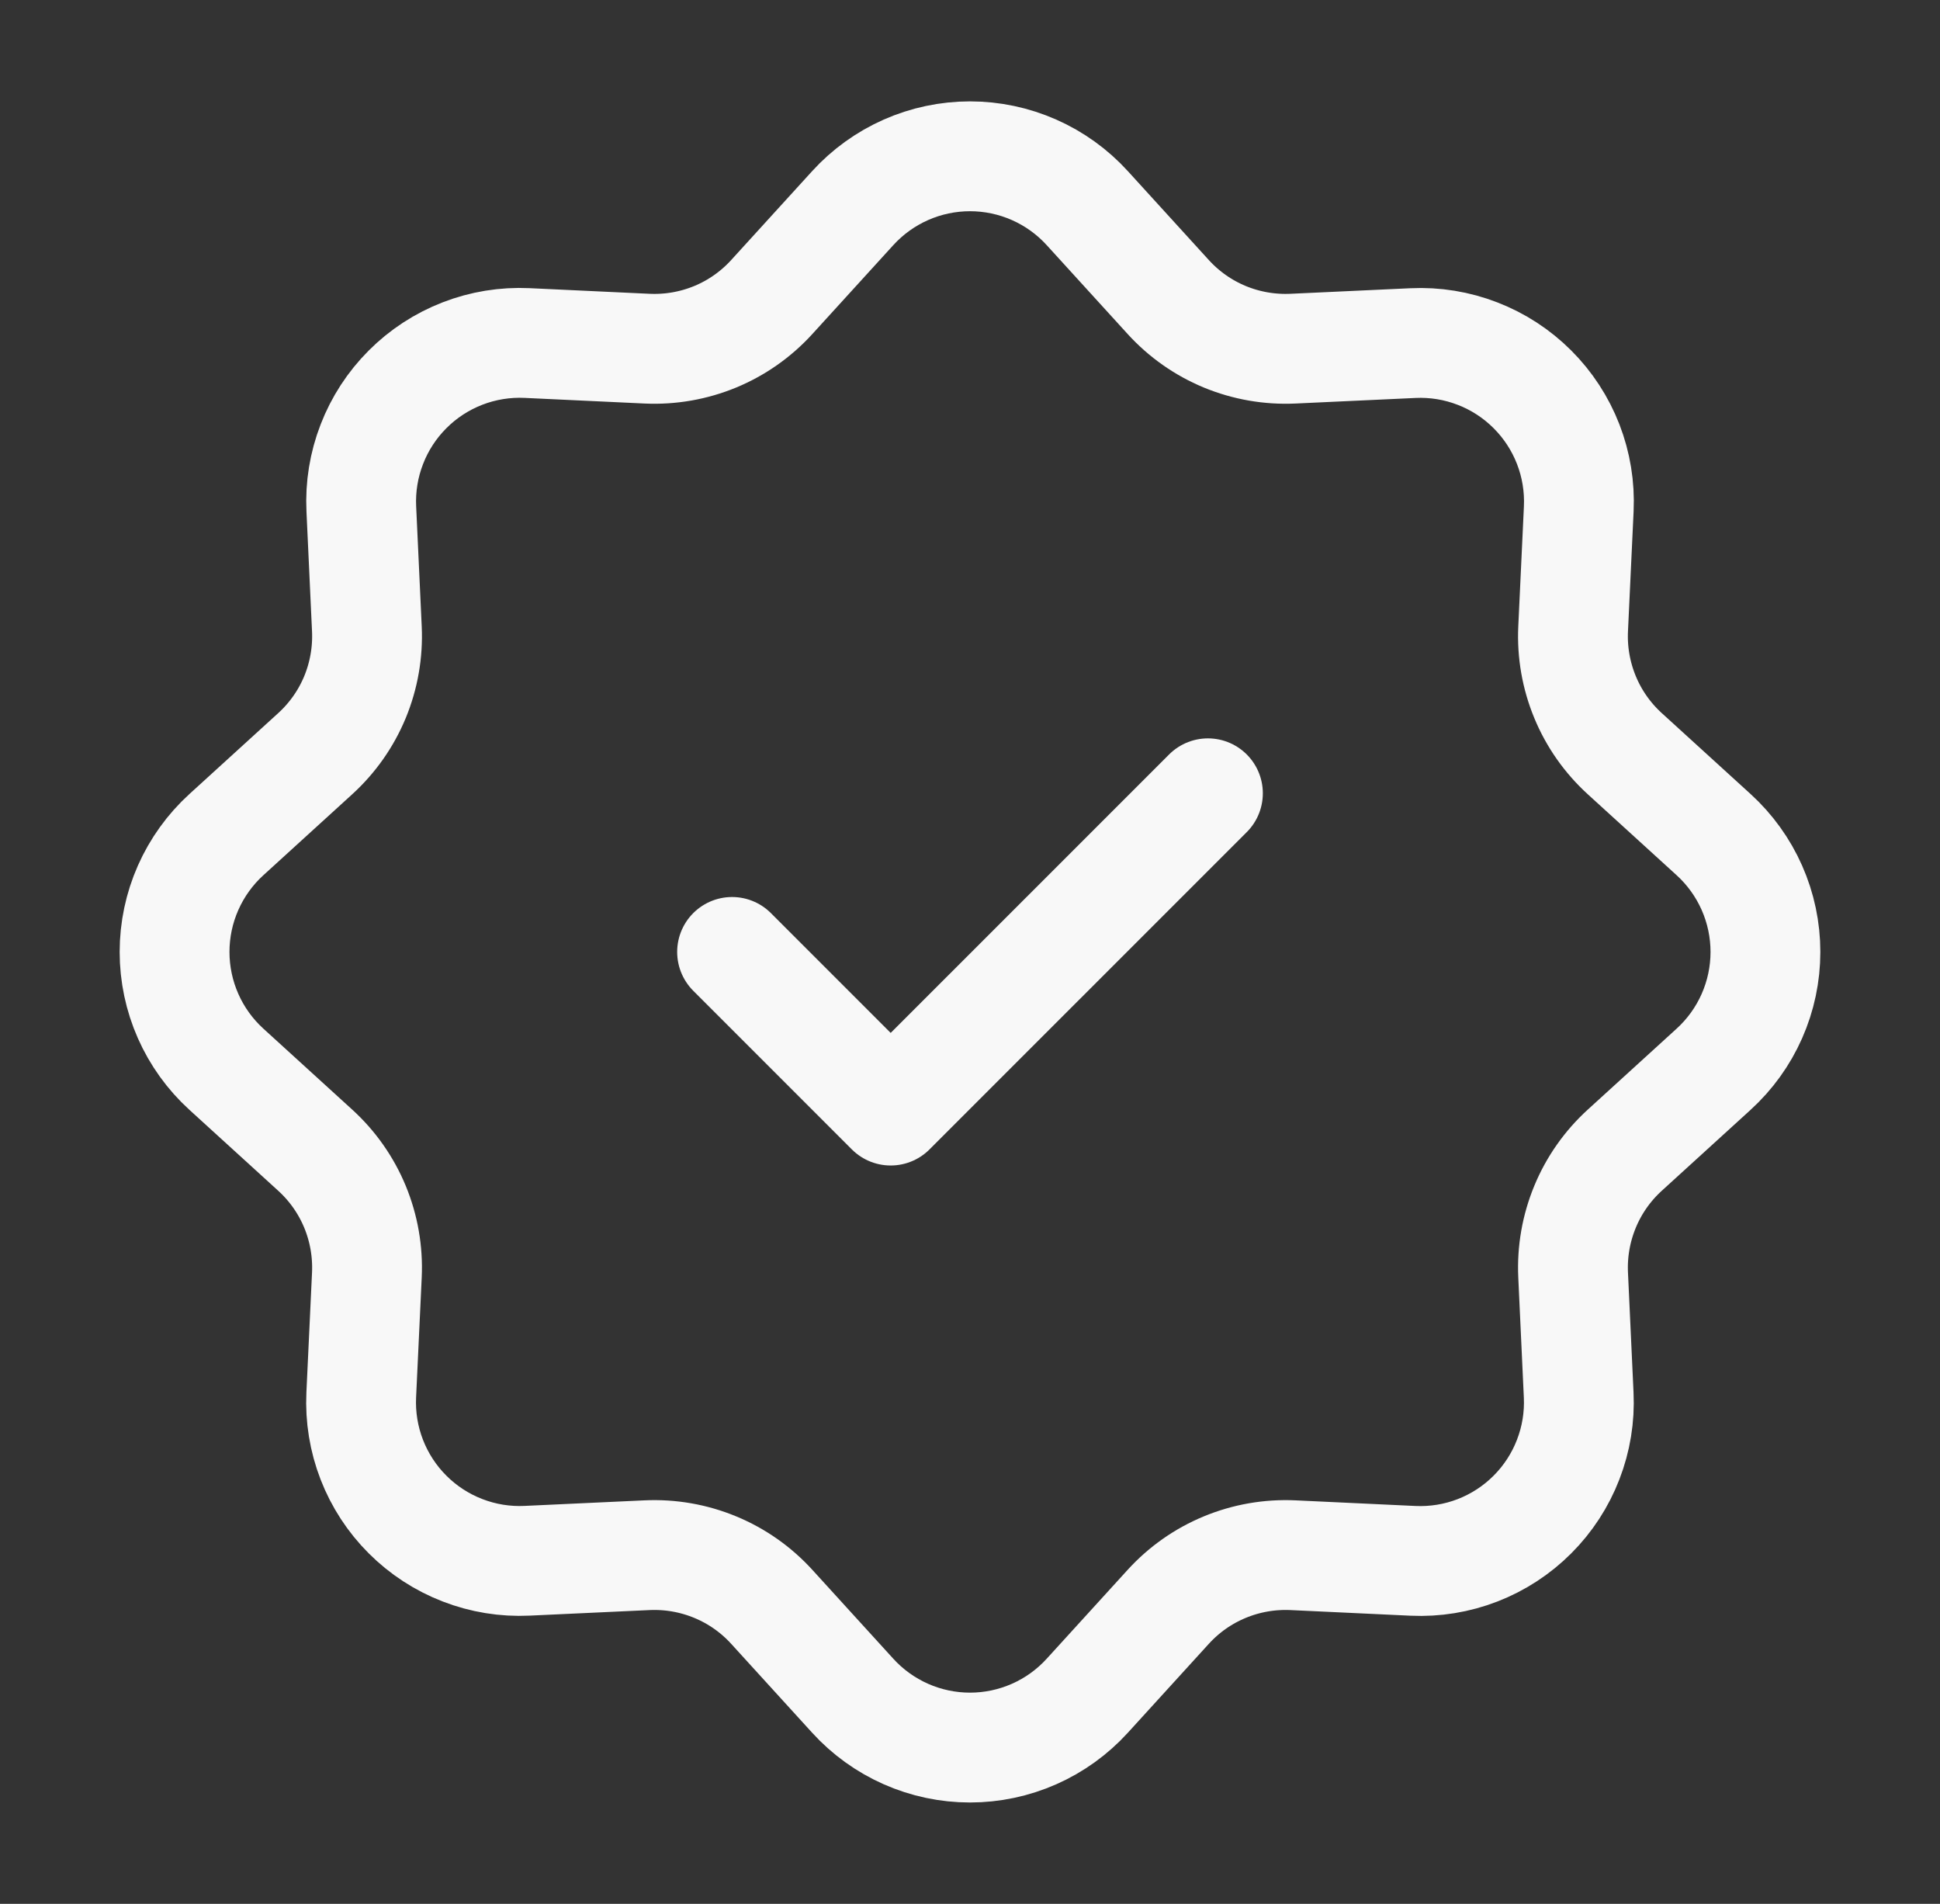
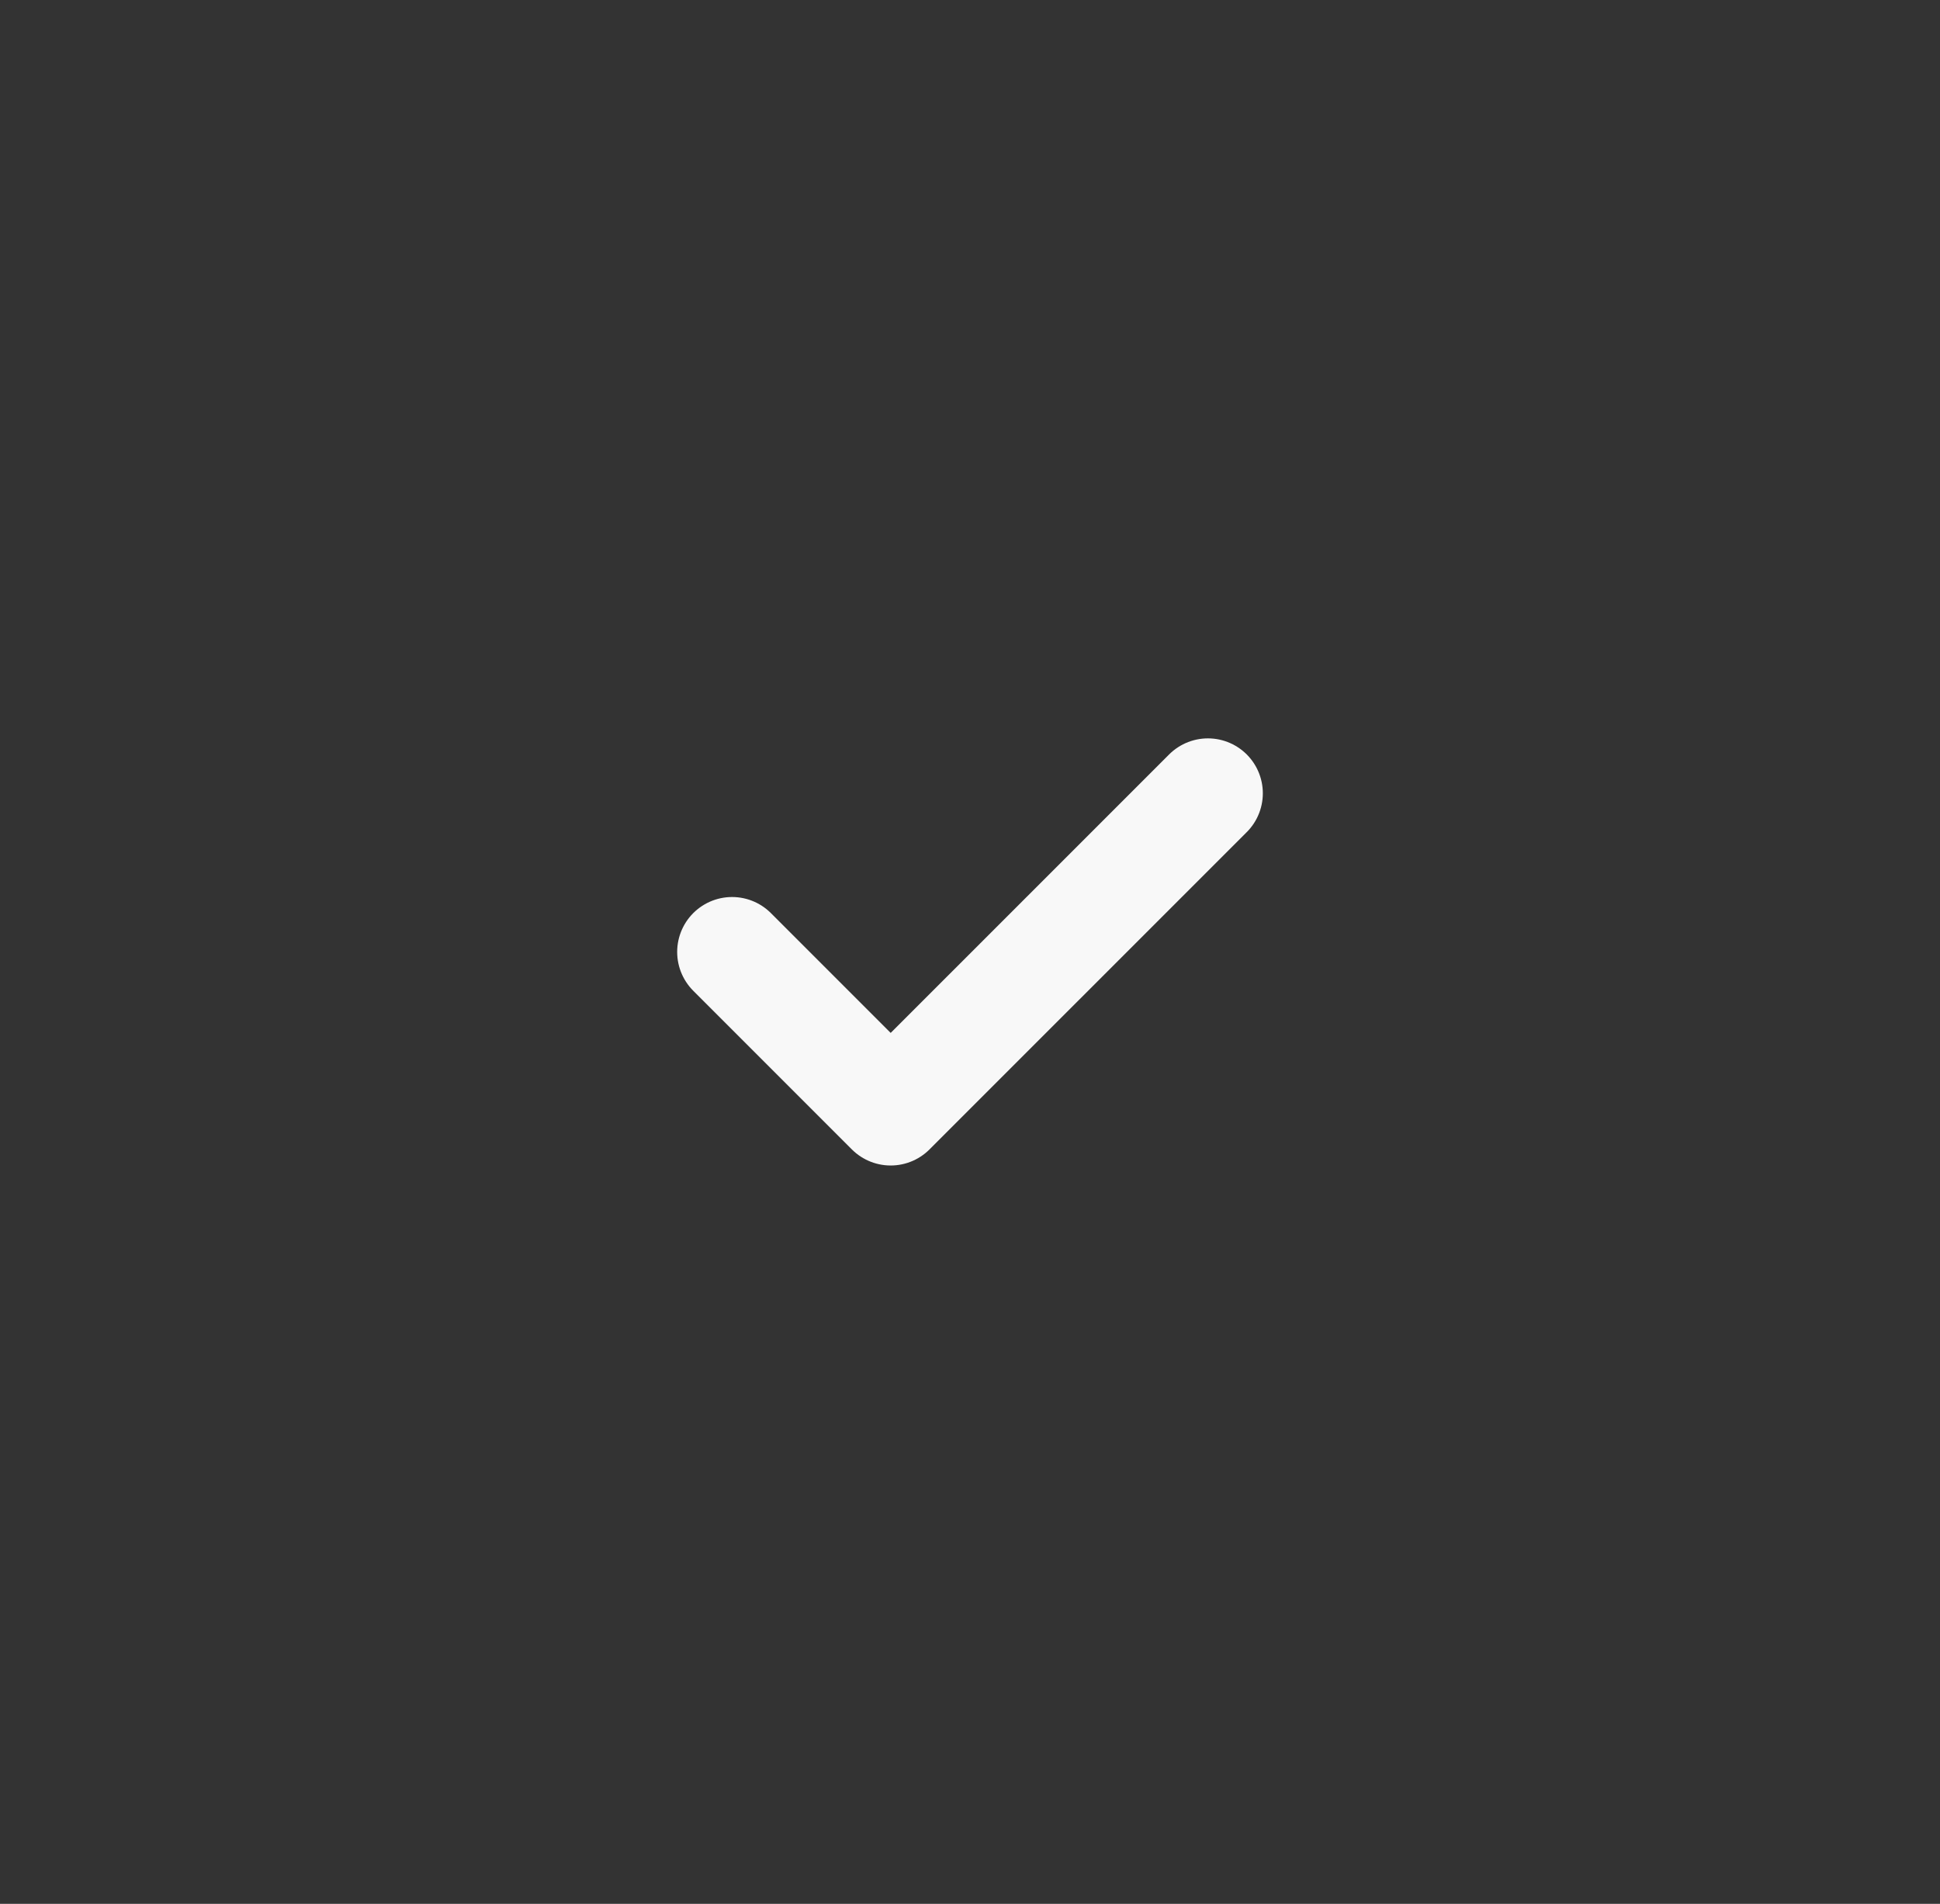
<svg xmlns="http://www.w3.org/2000/svg" width="53" height="52" viewBox="0 0 53 52" fill="none">
  <rect x="0" y="0" width="53" height="52" fill="#333333" stroke="none" />
-   <path d="M23.296 5.685C23.702 5.239 24.197 4.883 24.748 4.639C25.3 4.395 25.897 4.269 26.5 4.269C27.103 4.269 27.7 4.395 28.252 4.639C28.804 4.883 29.298 5.239 29.704 5.685L31.915 8.112C32.344 8.583 32.871 8.954 33.46 9.198C34.049 9.441 34.684 9.552 35.321 9.523L38.599 9.371C39.201 9.342 39.803 9.44 40.365 9.658C40.928 9.875 41.439 10.208 41.865 10.634C42.292 11.06 42.625 11.571 42.843 12.133C43.061 12.695 43.159 13.297 43.131 13.899L42.977 17.18C42.948 17.816 43.059 18.451 43.303 19.04C43.546 19.629 43.917 20.156 44.388 20.585L46.815 22.796C47.261 23.202 47.617 23.697 47.861 24.248C48.105 24.8 48.231 25.397 48.231 26C48.231 26.603 48.105 27.2 47.861 27.752C47.617 28.304 47.261 28.798 46.815 29.204L44.388 31.415C43.917 31.844 43.546 32.371 43.303 32.96C43.059 33.549 42.948 34.184 42.977 34.821L43.129 38.099C43.158 38.701 43.06 39.303 42.842 39.865C42.625 40.428 42.292 40.939 41.866 41.365C41.44 41.792 40.929 42.125 40.367 42.343C39.805 42.561 39.203 42.659 38.601 42.631L35.321 42.477C34.684 42.448 34.049 42.559 33.46 42.803C32.871 43.046 32.344 43.417 31.915 43.888L29.704 46.315C29.298 46.761 28.804 47.117 28.252 47.361C27.7 47.605 27.103 47.731 26.5 47.731C25.897 47.731 25.3 47.605 24.748 47.361C24.197 47.117 23.702 46.761 23.296 46.315L21.085 43.888C20.656 43.417 20.129 43.046 19.54 42.803C18.951 42.559 18.316 42.448 17.68 42.477L14.401 42.629C13.799 42.658 13.197 42.56 12.635 42.342C12.072 42.125 11.561 41.792 11.135 41.366C10.708 40.94 10.375 40.429 10.157 39.867C9.939 39.305 9.841 38.703 9.869 38.101L10.023 34.821C10.052 34.184 9.941 33.549 9.698 32.96C9.454 32.371 9.083 31.844 8.612 31.415L6.185 29.204C5.739 28.798 5.383 28.304 5.139 27.752C4.895 27.2 4.769 26.603 4.769 26C4.769 25.397 4.895 24.8 5.139 24.248C5.383 23.697 5.739 23.202 6.185 22.796L8.612 20.585C9.083 20.156 9.454 19.629 9.698 19.04C9.941 18.451 10.052 17.816 10.023 17.18L9.871 13.901C9.842 13.299 9.94 12.697 10.158 12.135C10.375 11.572 10.708 11.061 11.134 10.635C11.56 10.208 12.071 9.875 12.633 9.657C13.195 9.439 13.797 9.341 14.399 9.369L17.68 9.523C18.316 9.552 18.951 9.441 19.54 9.198C20.129 8.954 20.656 8.583 21.085 8.112L23.296 5.685Z" stroke="#F8F8F8" stroke-width="3" />
  <path d="M20 26L24.333 30.333L33 21.667" stroke="#F8F8F8" stroke-width="3" stroke-linecap="round" stroke-linejoin="round" />
</svg>